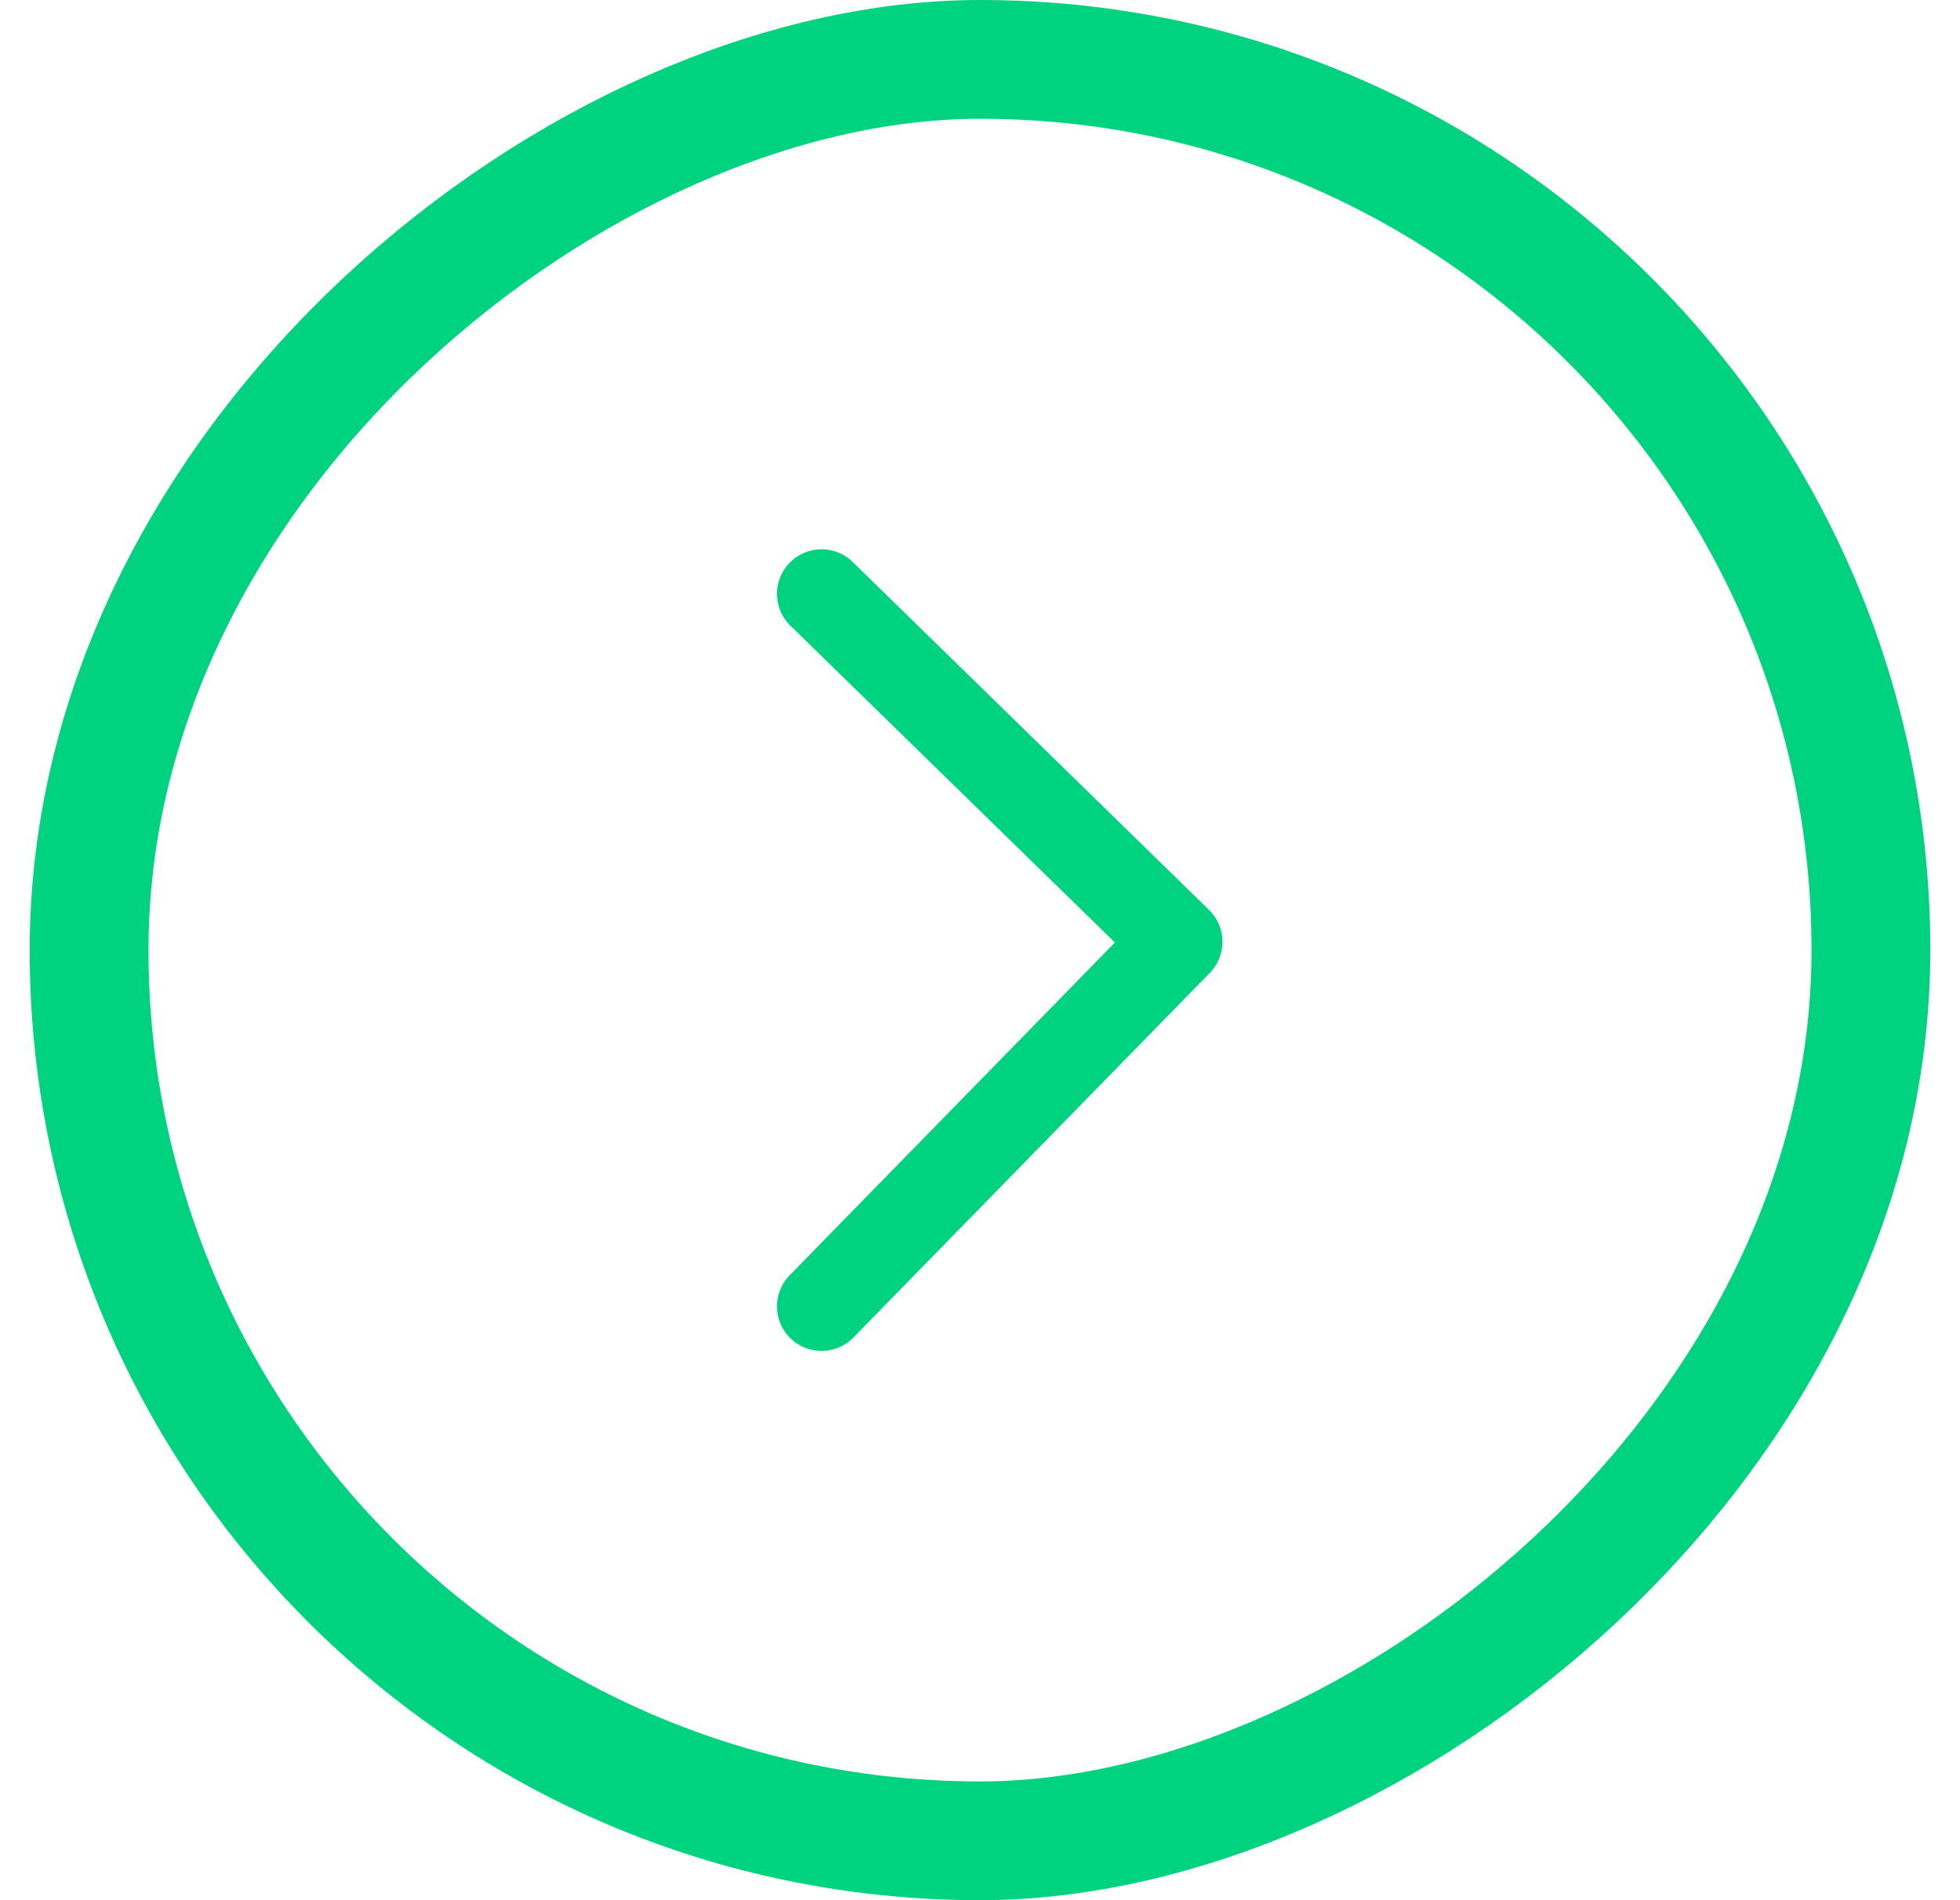
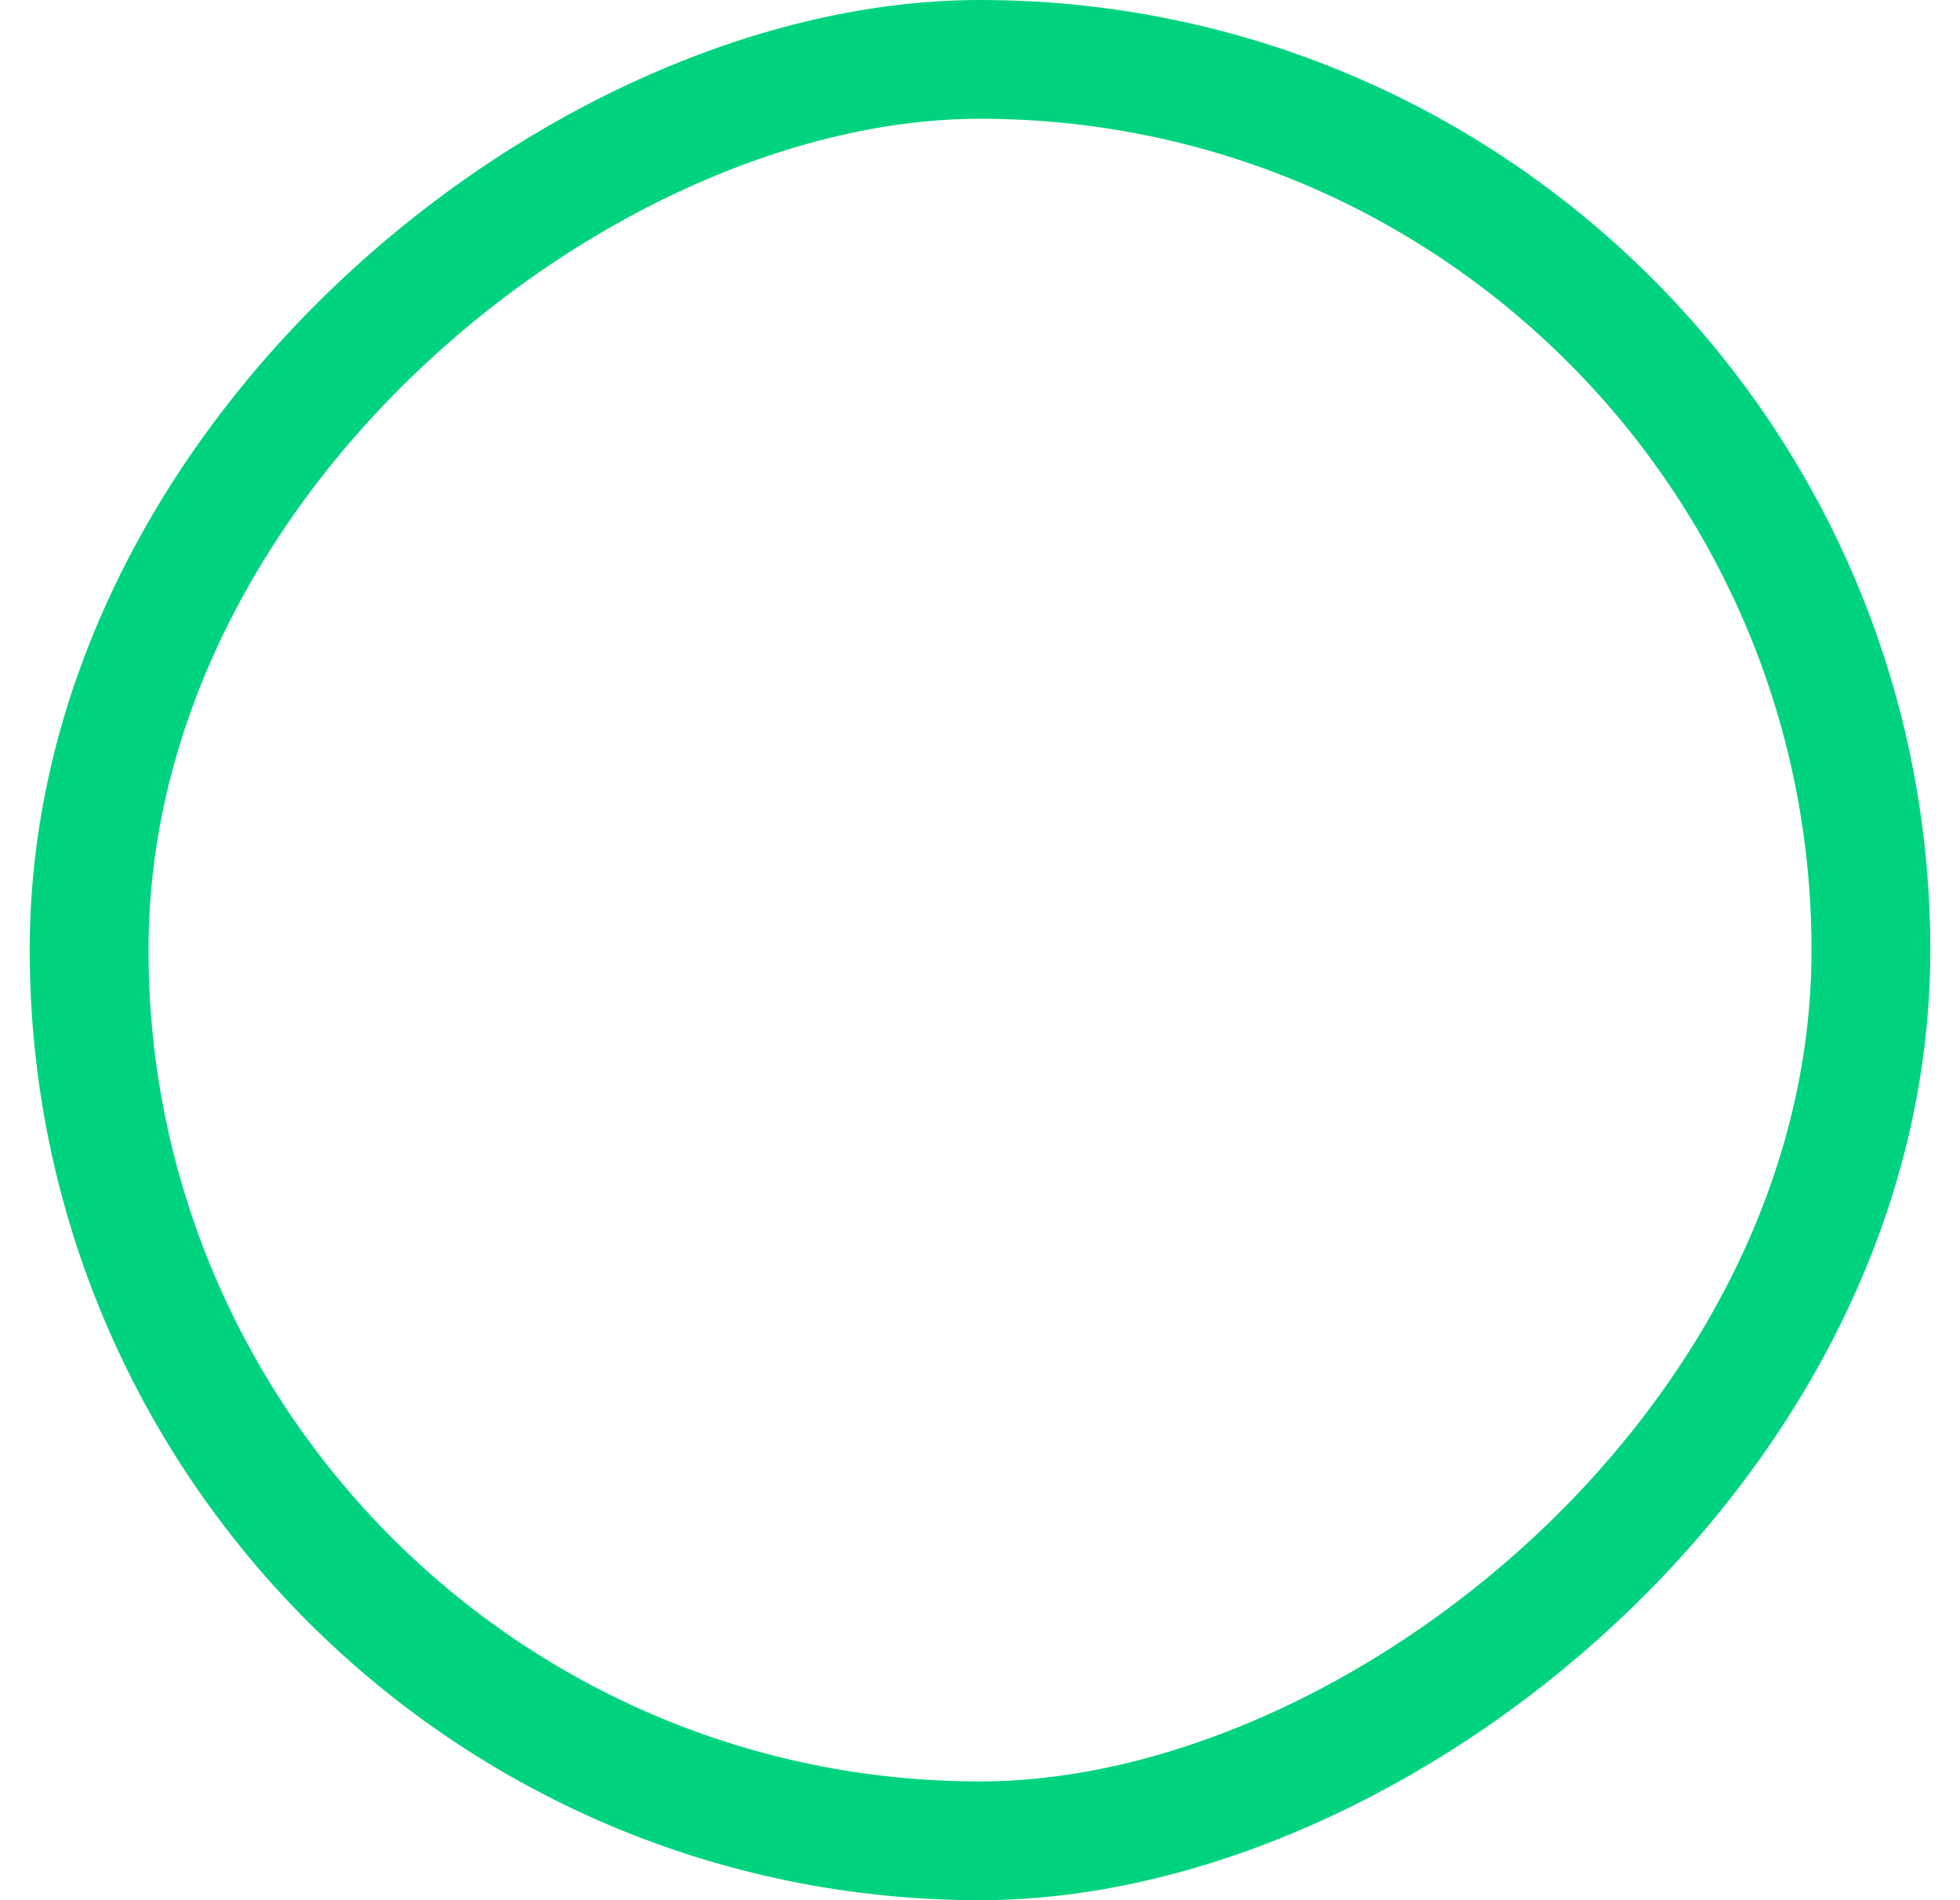
<svg xmlns="http://www.w3.org/2000/svg" width="33" height="32" fill="none" viewBox="0 0 33 32">
-   <path stroke="#00D37F" stroke-linecap="round" stroke-linejoin="round" stroke-width="1.5" d="m13.832 22 6-6.14-6-5.86" />
  <rect width="30" height="30" x="1.5" y="31" stroke="#00D37F" stroke-width="2" rx="15" transform="rotate(-90 1.5 31)" />
</svg>